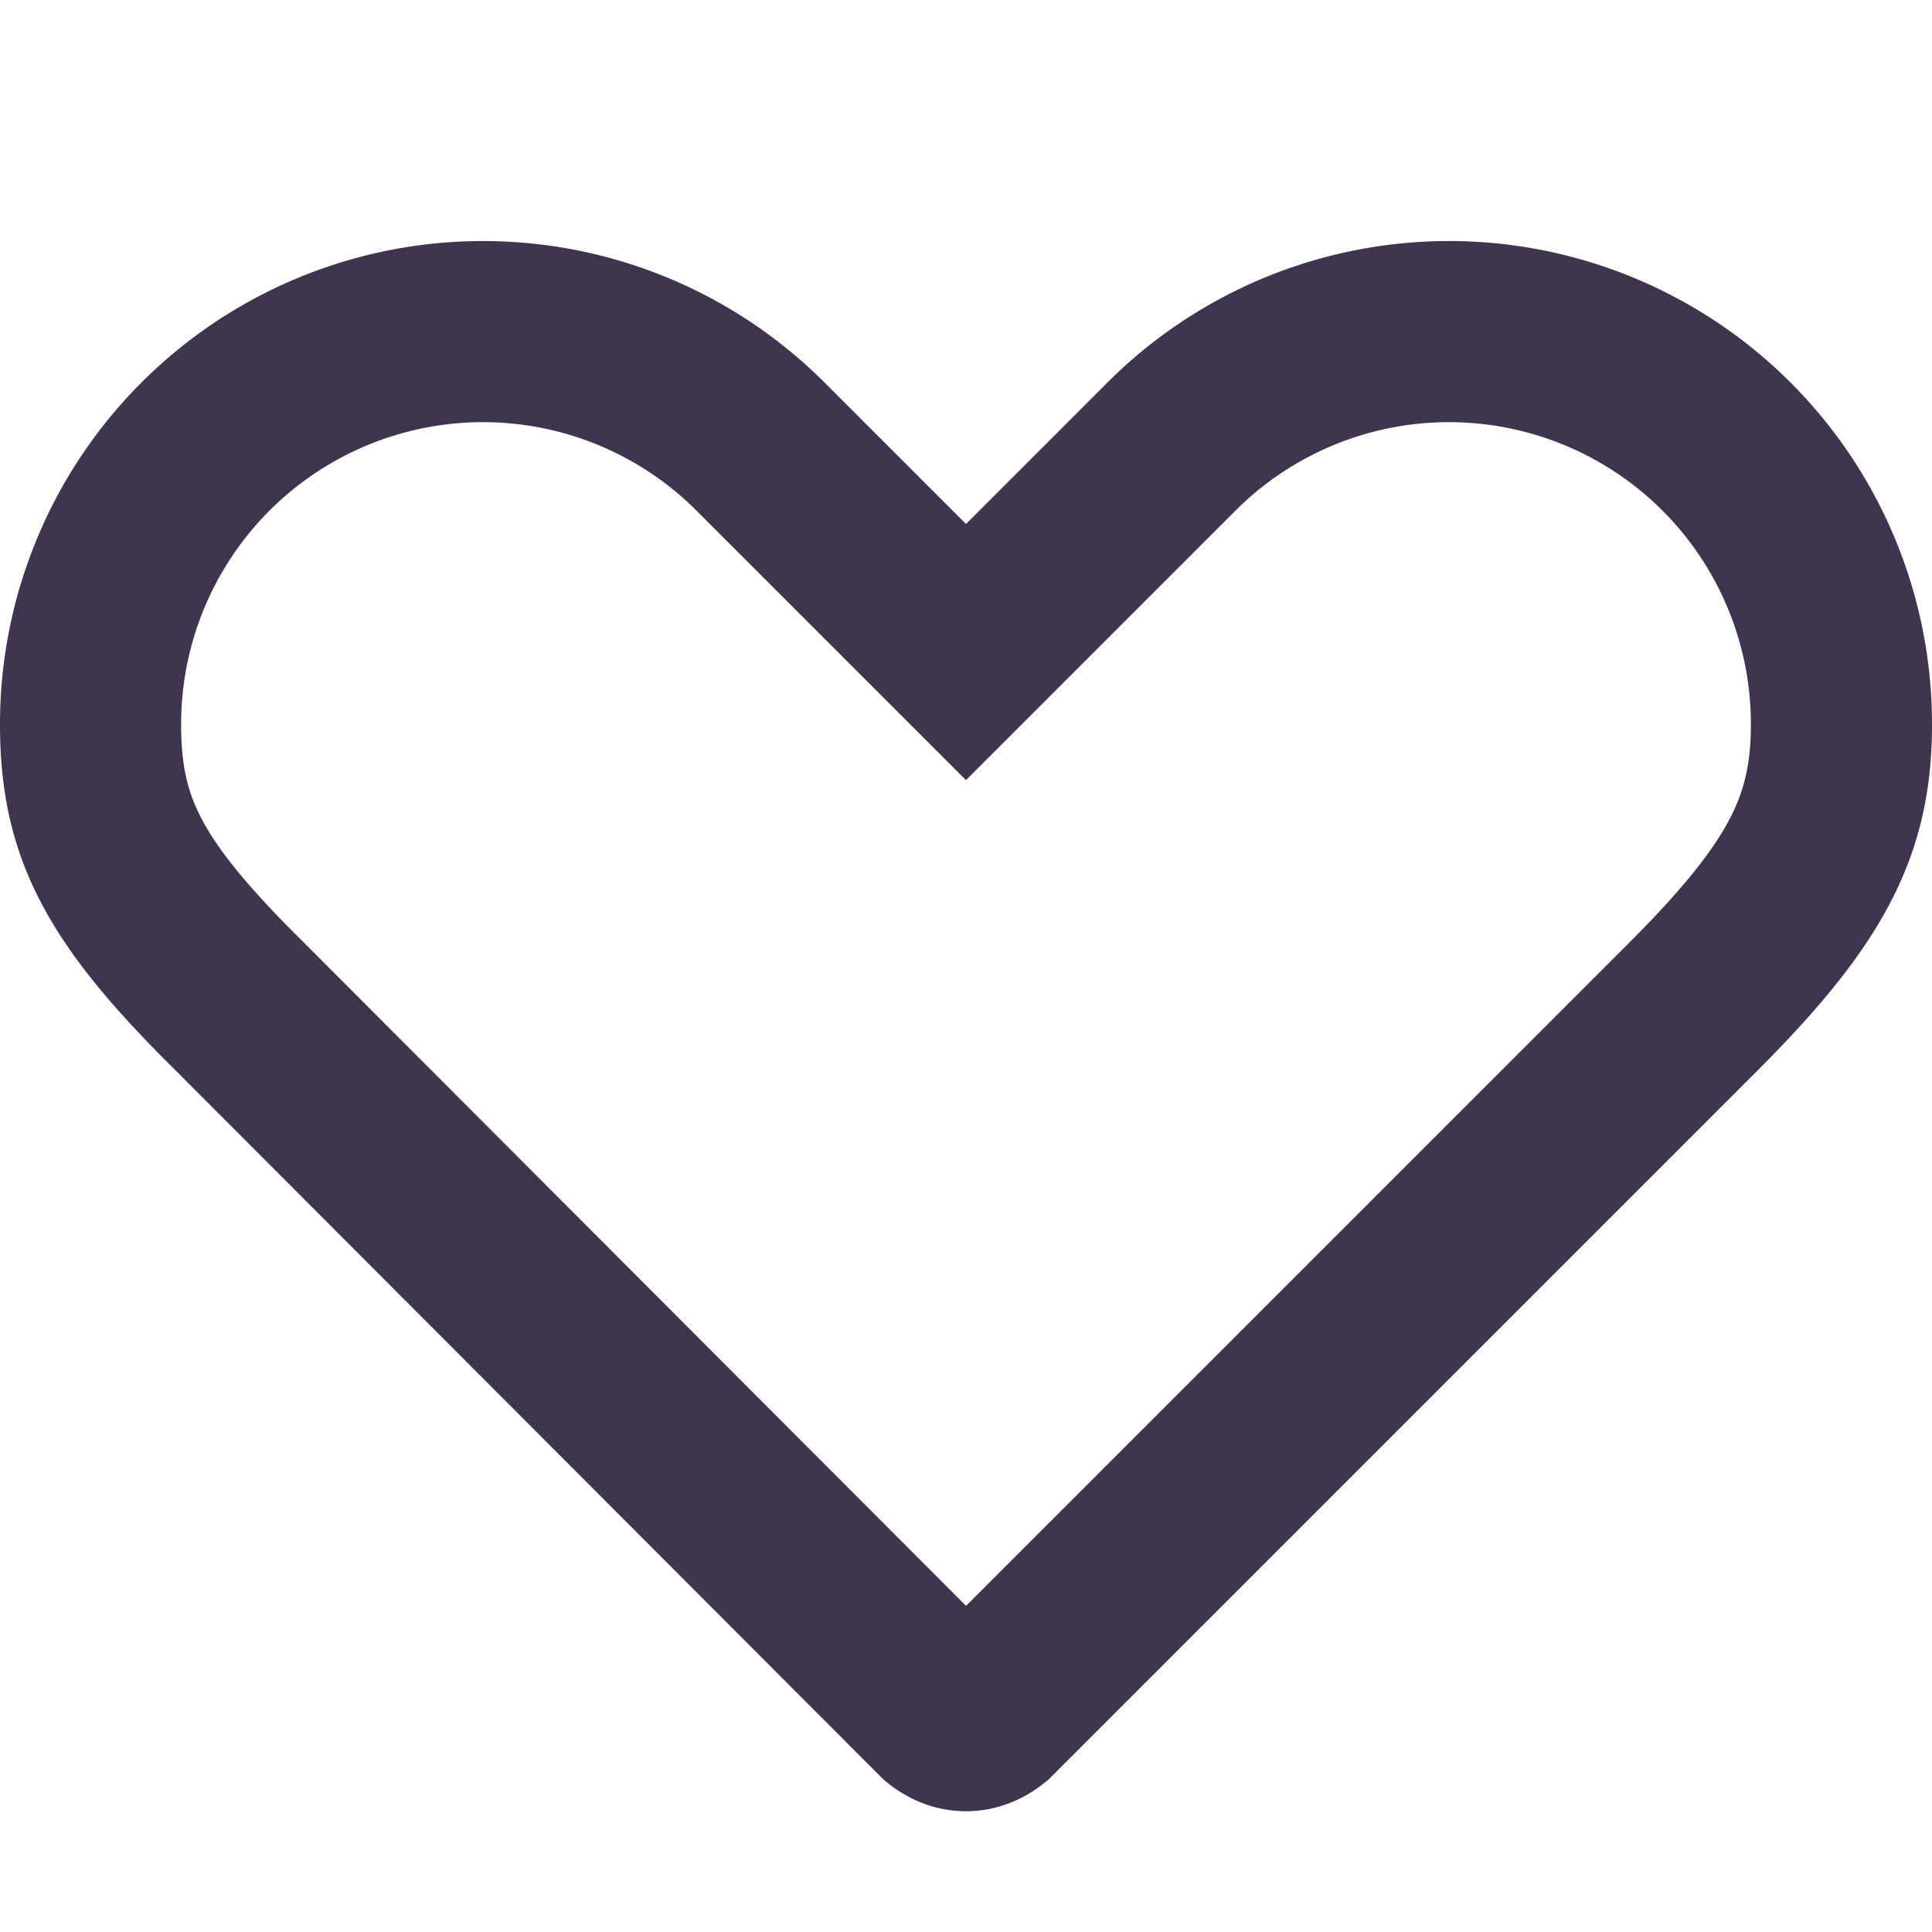
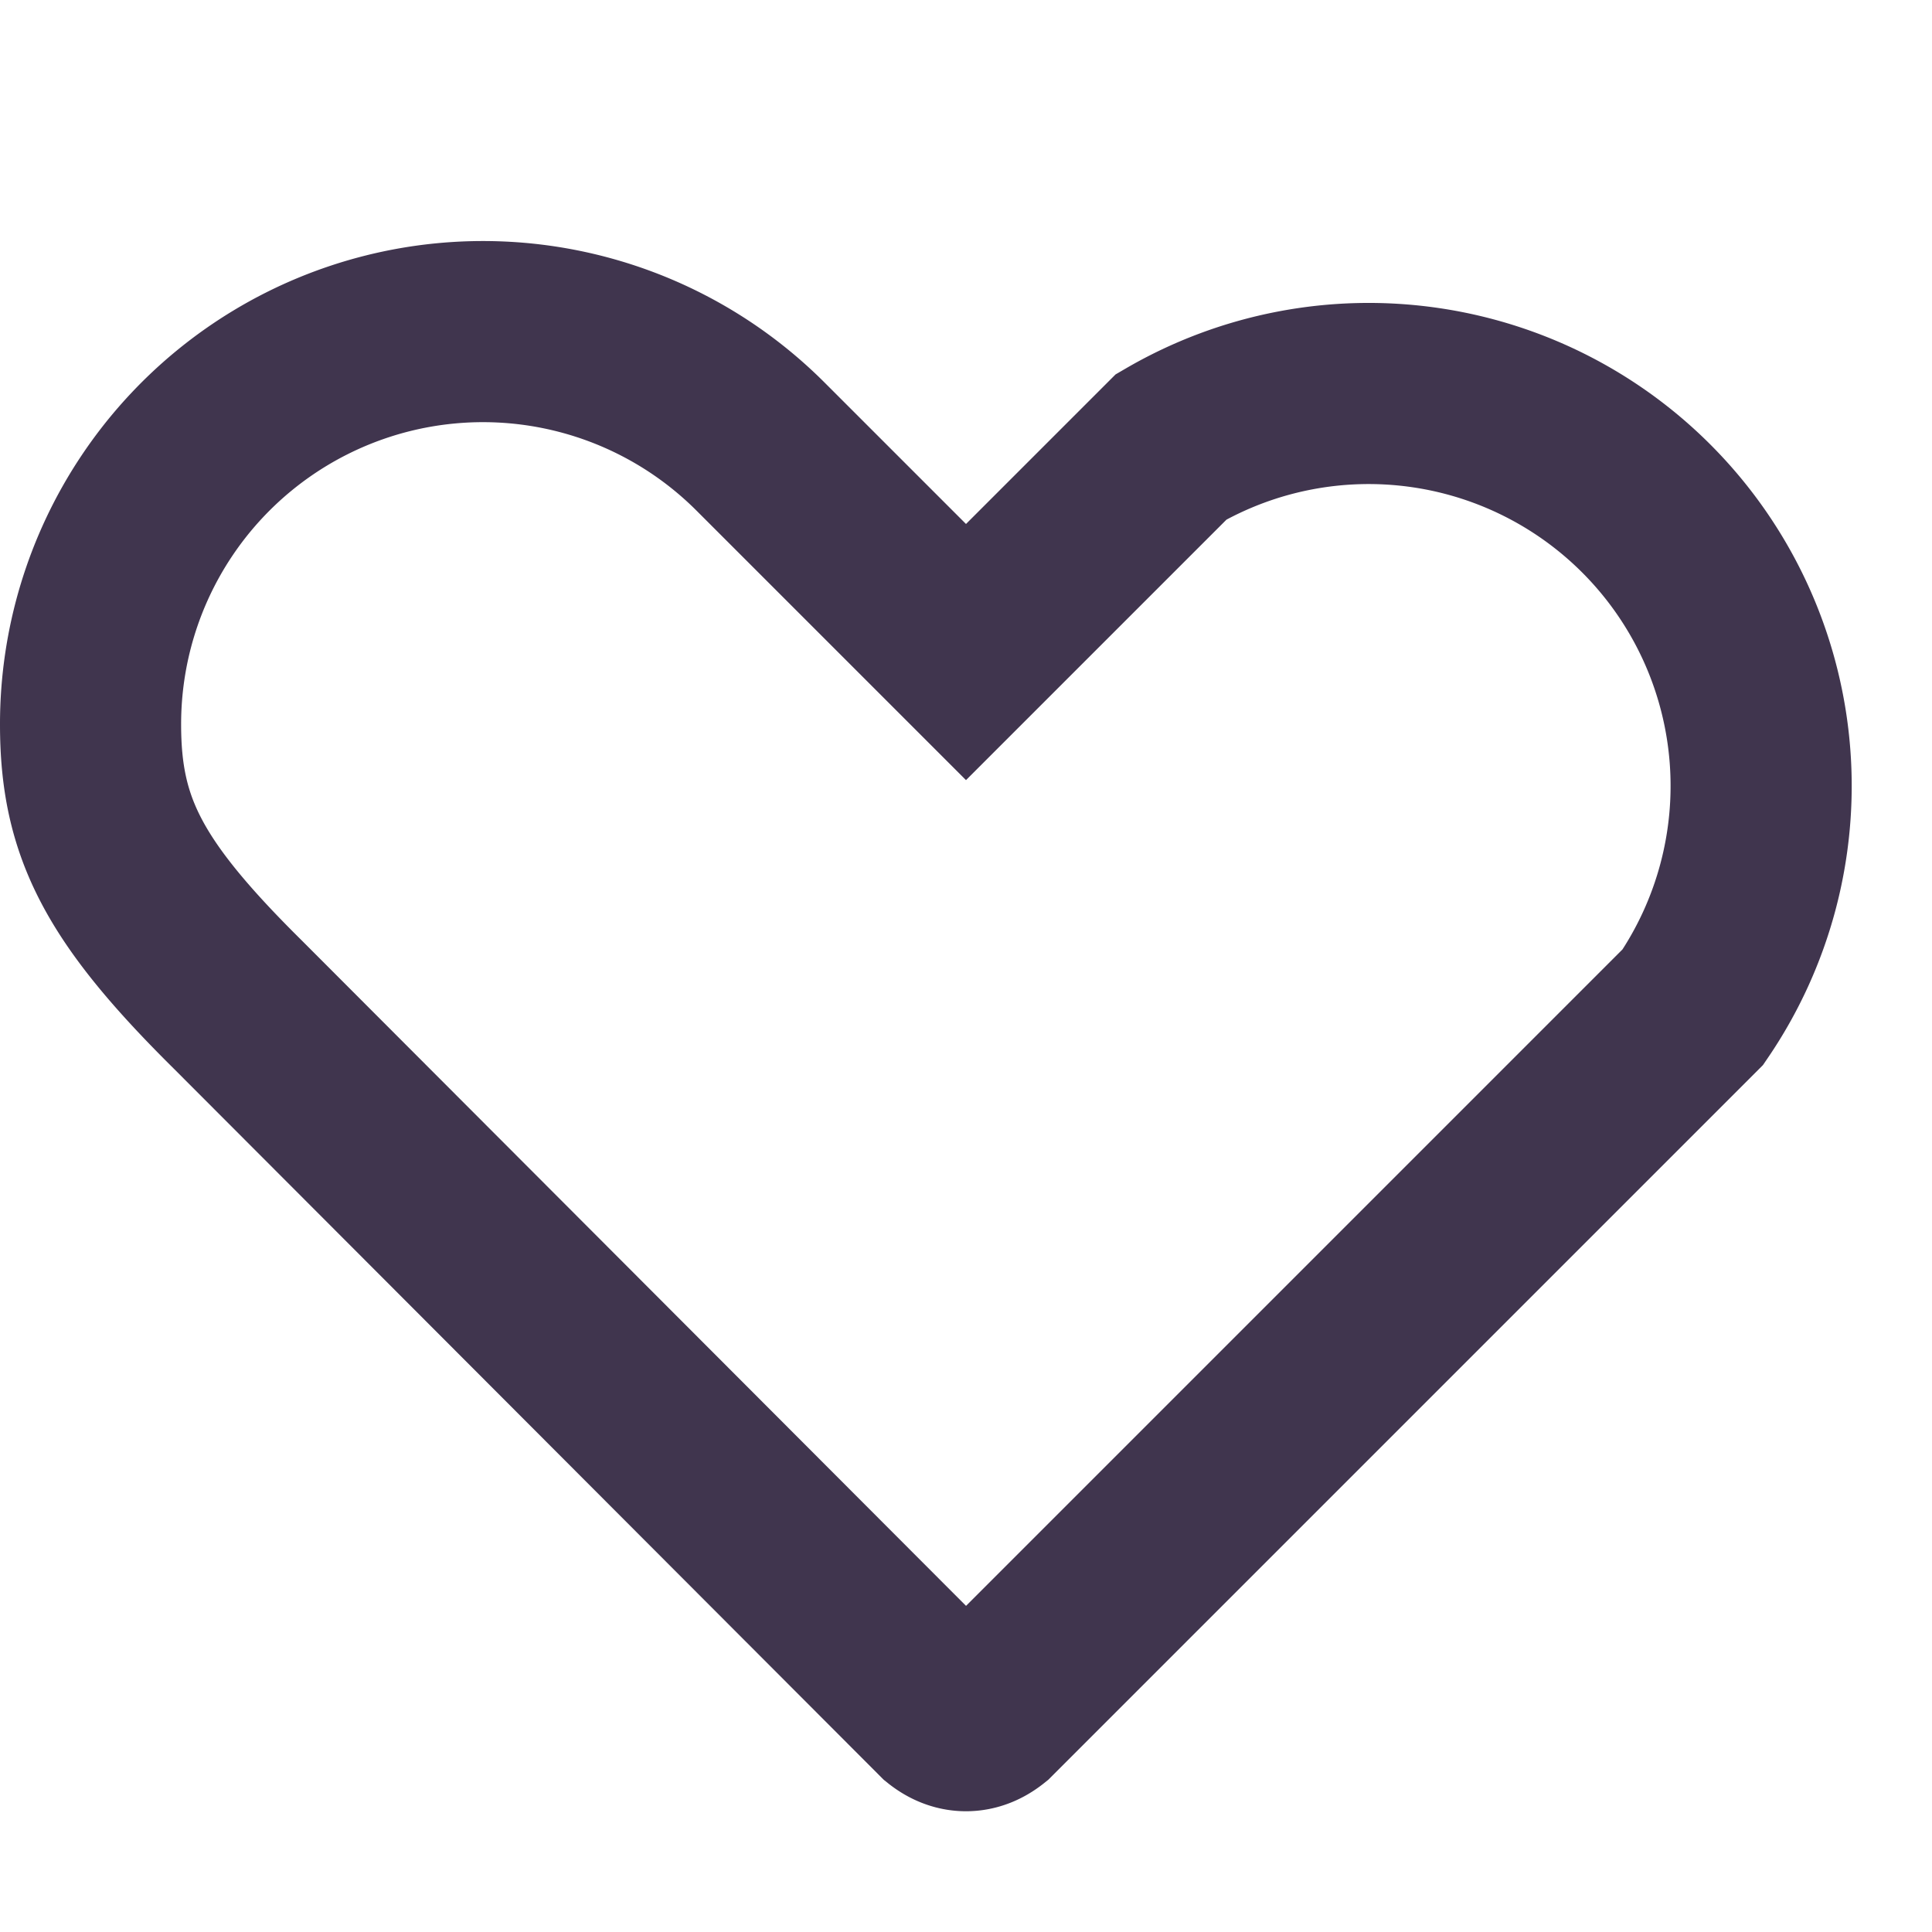
<svg xmlns="http://www.w3.org/2000/svg" viewBox="0 0 16 16">
-   <path d="M9.7 3.7L8 5.4l-.53-.53L6.3 3.7A3.25 3.25 0 0 0 .75 6c0 .85.27 1.38 1.22 2.32l5.85 5.86c.05.04.11.07.18.07.07 0 .13-.03.18-.07l5.84-5.84c.94-.94 1.23-1.5 1.23-2.34A3.25 3.25 0 0 0 9.7 3.7z" stroke="#40354E" stroke-width="1.5" fill="none" />
+   <path d="M9.7 3.7L8 5.4l-.53-.53L6.3 3.7A3.25 3.25 0 0 0 .75 6c0 .85.27 1.38 1.22 2.32l5.85 5.86c.05.04.11.07.18.07.07 0 .13-.03.18-.07l5.84-5.84A3.25 3.25 0 0 0 9.7 3.7z" stroke="#40354E" stroke-width="1.5" fill="none" />
</svg>